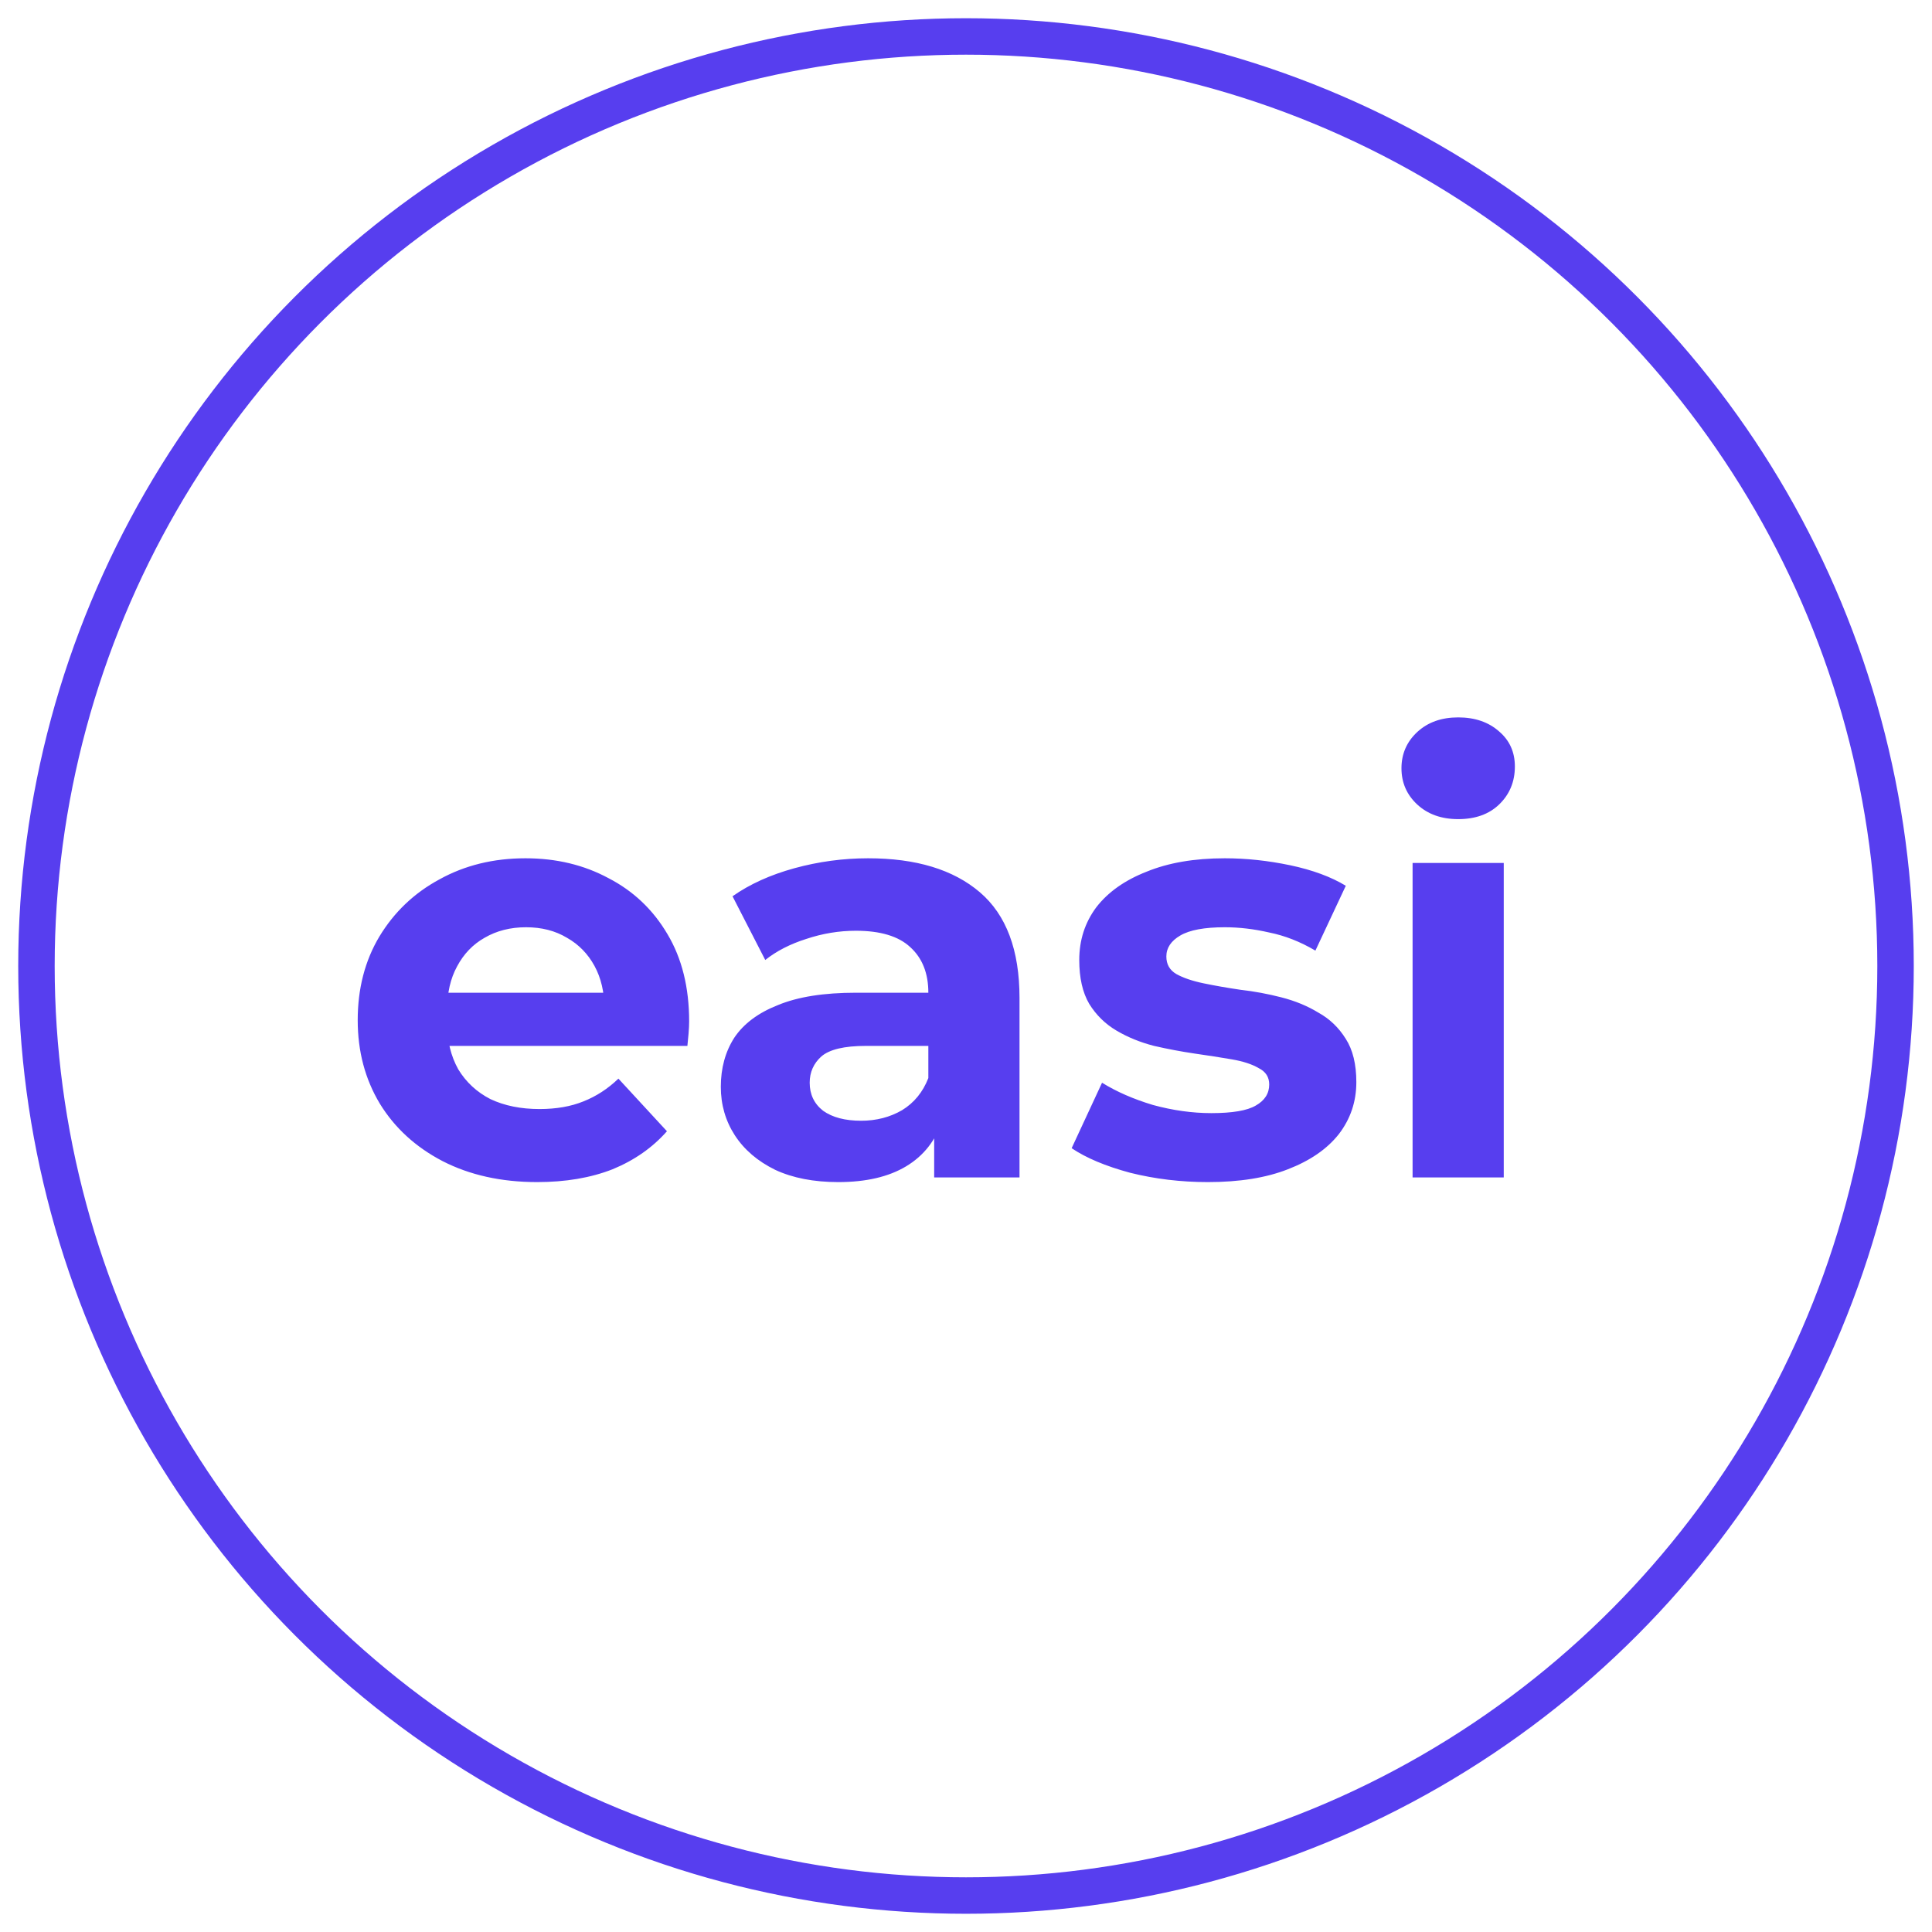
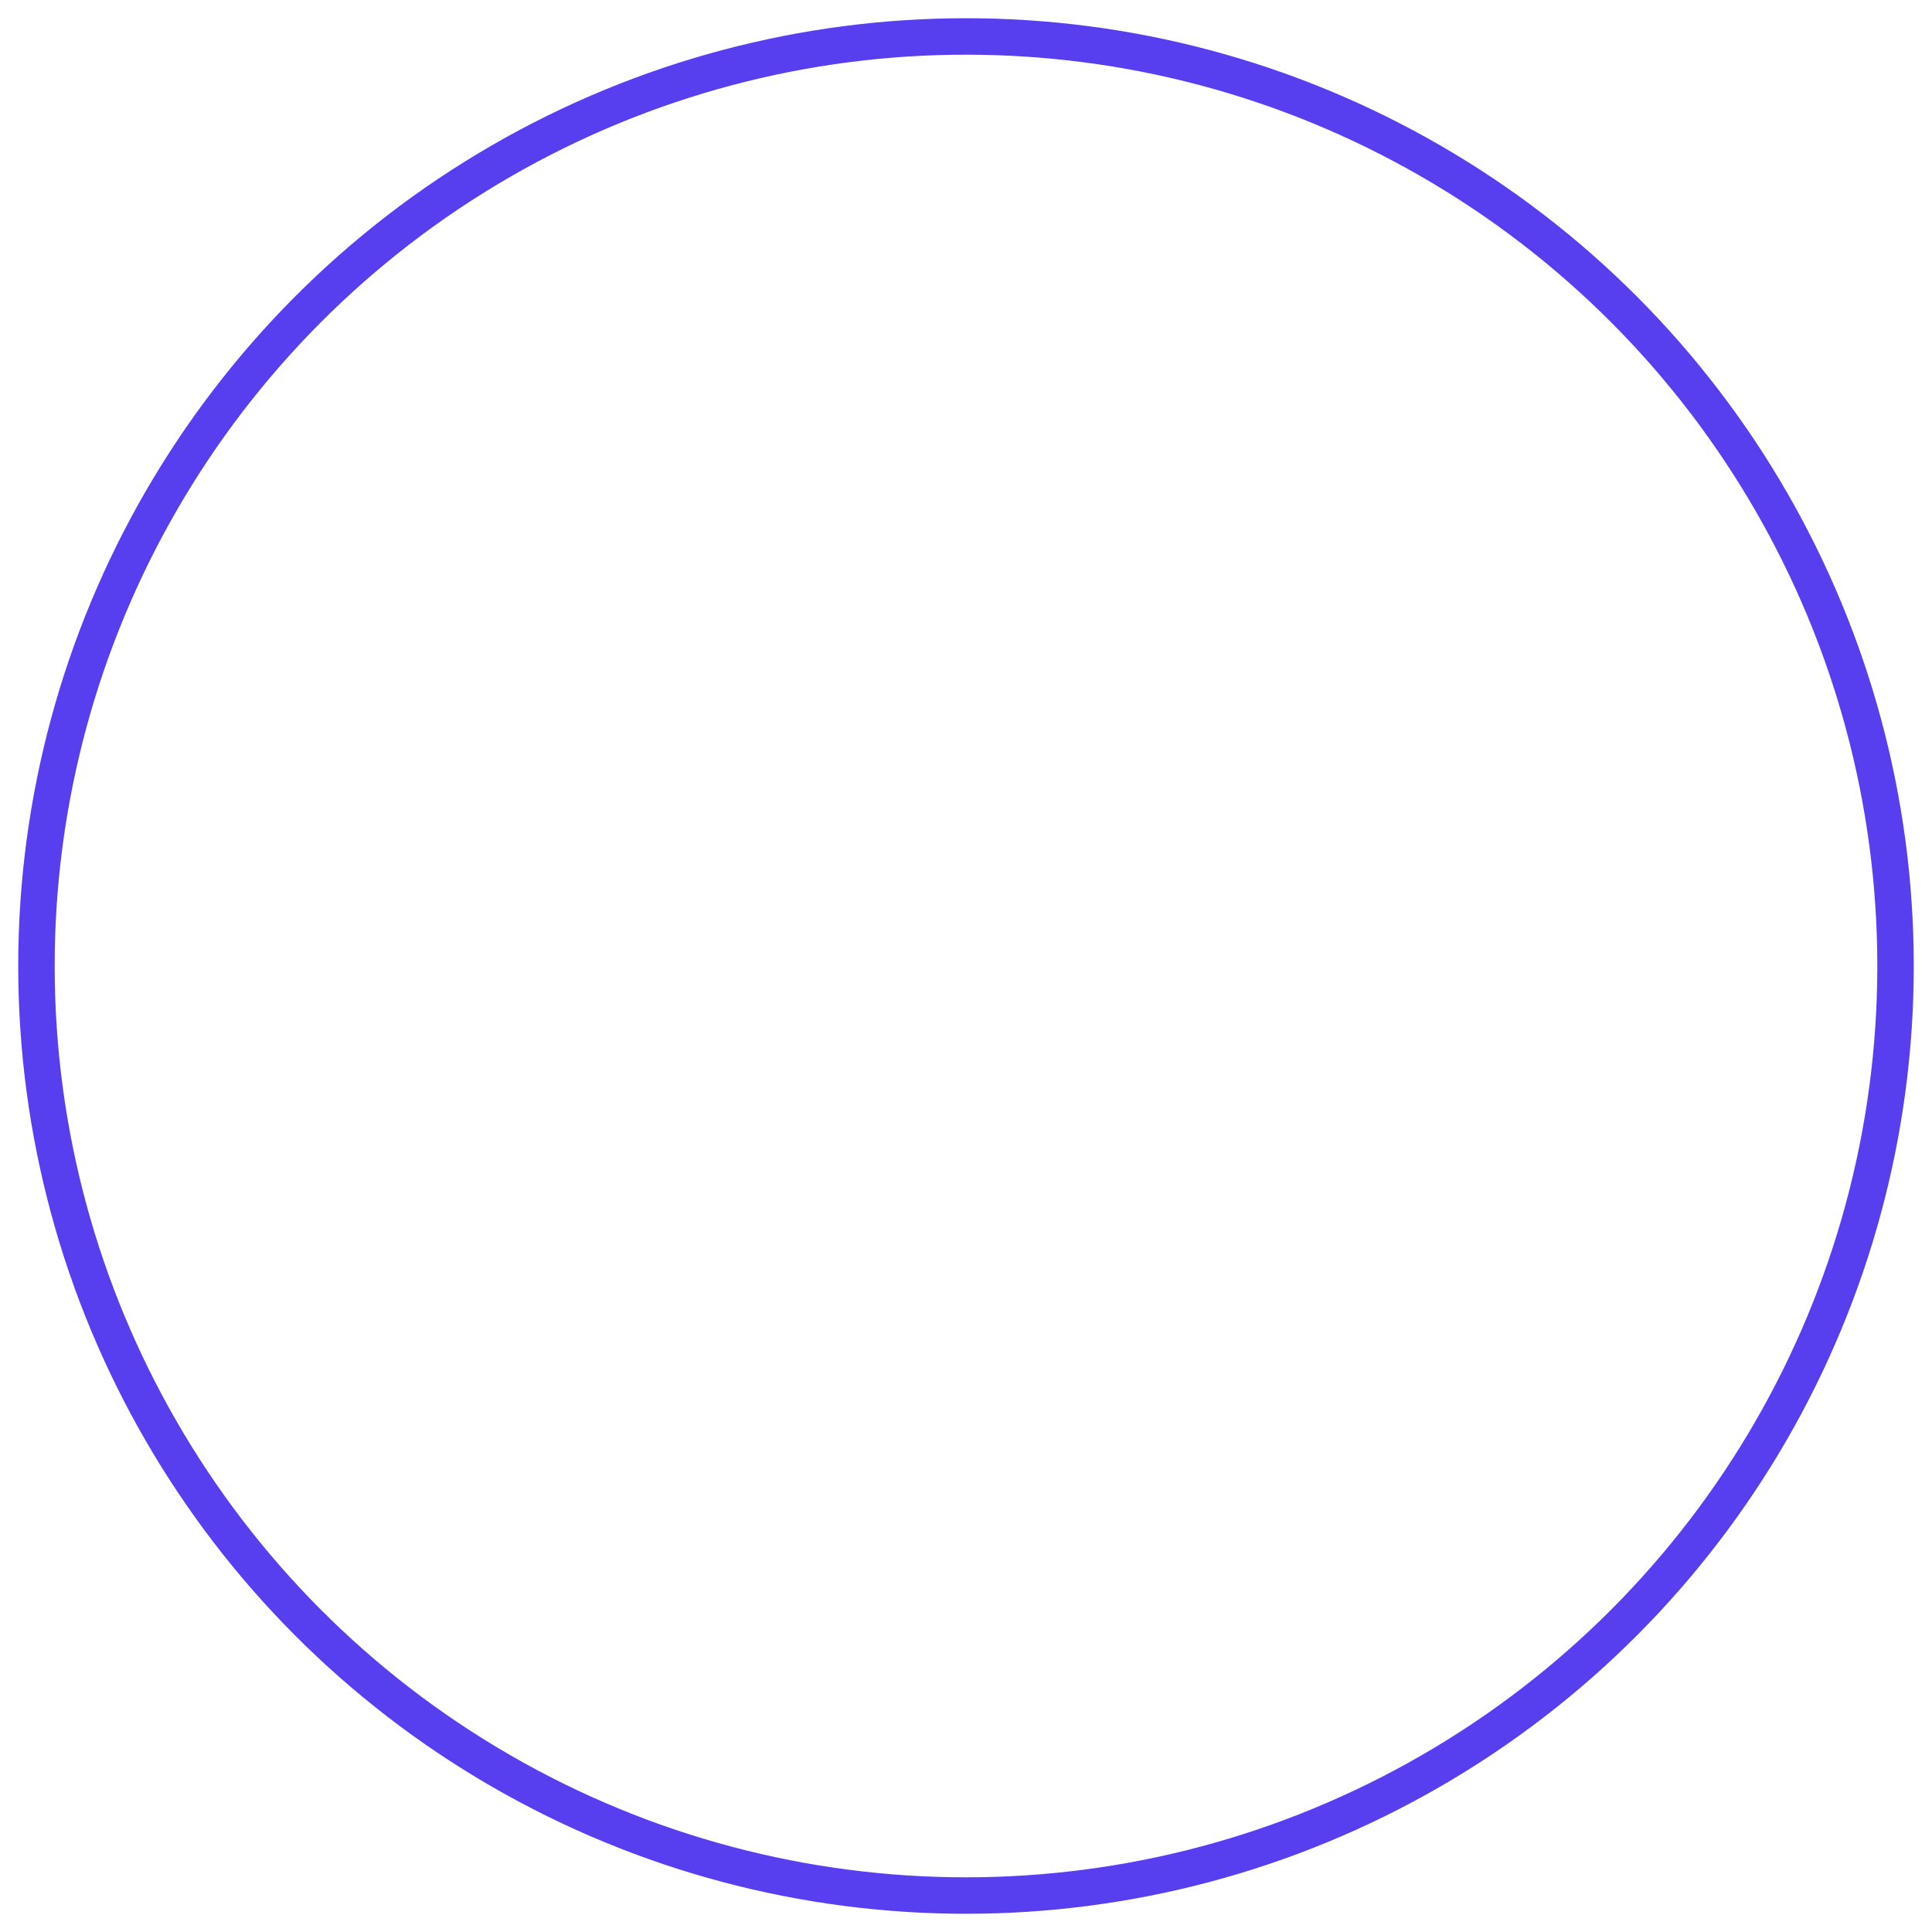
<svg xmlns="http://www.w3.org/2000/svg" width="53" height="53" viewBox="0 0 53 53" fill="none">
  <circle cx="26.5" cy="26.5" r="25.5" stroke="#573EEF" />
-   <path d="M14.736 32.428C13.752 32.428 12.887 32.236 12.138 31.851C11.401 31.466 10.829 30.942 10.422 30.28C10.016 29.606 9.813 28.842 9.813 27.987C9.813 27.121 10.011 26.356 10.406 25.694C10.813 25.02 11.363 24.496 12.058 24.122C12.753 23.737 13.539 23.545 14.415 23.545C15.26 23.545 16.019 23.727 16.692 24.09C17.376 24.443 17.916 24.956 18.312 25.629C18.707 26.292 18.905 27.089 18.905 28.019C18.905 28.115 18.9 28.227 18.889 28.355C18.878 28.473 18.868 28.585 18.857 28.692H11.85V27.233H17.542L16.58 27.666C16.58 27.217 16.489 26.827 16.307 26.495C16.126 26.164 15.874 25.907 15.554 25.726C15.233 25.533 14.859 25.437 14.431 25.437C14.004 25.437 13.624 25.533 13.293 25.726C12.972 25.907 12.721 26.169 12.539 26.511C12.357 26.843 12.267 27.238 12.267 27.698V28.083C12.267 28.553 12.368 28.97 12.571 29.334C12.785 29.686 13.079 29.959 13.453 30.151C13.838 30.333 14.287 30.424 14.8 30.424C15.26 30.424 15.661 30.354 16.003 30.215C16.355 30.076 16.676 29.868 16.965 29.59L18.296 31.033C17.9 31.482 17.403 31.83 16.805 32.076C16.206 32.311 15.516 32.428 14.736 32.428ZM25.627 32.3V30.616L25.467 30.247V27.233C25.467 26.698 25.301 26.282 24.97 25.982C24.649 25.683 24.152 25.533 23.479 25.533C23.019 25.533 22.564 25.608 22.116 25.758C21.677 25.897 21.303 26.089 20.993 26.335L20.095 24.587C20.566 24.256 21.132 23.999 21.795 23.817C22.458 23.636 23.131 23.545 23.815 23.545C25.13 23.545 26.151 23.855 26.878 24.475C27.605 25.095 27.968 26.062 27.968 27.377V32.3H25.627ZM22.997 32.428C22.324 32.428 21.747 32.316 21.266 32.092C20.785 31.856 20.416 31.541 20.159 31.145C19.903 30.75 19.774 30.306 19.774 29.815C19.774 29.302 19.897 28.852 20.143 28.468C20.4 28.083 20.801 27.784 21.346 27.57C21.891 27.345 22.602 27.233 23.479 27.233H25.771V28.692H23.751C23.163 28.692 22.757 28.788 22.532 28.981C22.319 29.173 22.212 29.414 22.212 29.702C22.212 30.023 22.335 30.28 22.581 30.472C22.837 30.654 23.184 30.745 23.623 30.745C24.04 30.745 24.414 30.648 24.745 30.456C25.077 30.253 25.317 29.959 25.467 29.574L25.852 30.729C25.67 31.285 25.339 31.707 24.858 31.995C24.377 32.284 23.756 32.428 22.997 32.428ZM33.135 32.428C32.397 32.428 31.686 32.343 31.002 32.172C30.328 31.99 29.794 31.765 29.398 31.498L30.232 29.702C30.628 29.948 31.093 30.151 31.627 30.312C32.173 30.461 32.707 30.536 33.231 30.536C33.808 30.536 34.214 30.467 34.45 30.328C34.696 30.189 34.818 29.996 34.818 29.75C34.818 29.547 34.722 29.398 34.53 29.302C34.348 29.195 34.102 29.114 33.792 29.061C33.482 29.008 33.14 28.954 32.766 28.901C32.402 28.847 32.034 28.778 31.66 28.692C31.285 28.596 30.943 28.457 30.633 28.275C30.323 28.093 30.072 27.848 29.88 27.538C29.698 27.228 29.607 26.827 29.607 26.335C29.607 25.79 29.762 25.309 30.072 24.892C30.393 24.475 30.852 24.149 31.451 23.914C32.05 23.668 32.766 23.545 33.6 23.545C34.188 23.545 34.786 23.609 35.396 23.737C36.005 23.866 36.513 24.053 36.919 24.299L36.085 26.078C35.668 25.832 35.246 25.667 34.818 25.581C34.401 25.485 33.995 25.437 33.6 25.437C33.044 25.437 32.638 25.512 32.381 25.662C32.124 25.811 31.996 26.004 31.996 26.239C31.996 26.453 32.087 26.613 32.269 26.72C32.461 26.827 32.712 26.912 33.022 26.976C33.333 27.041 33.669 27.099 34.033 27.153C34.407 27.195 34.781 27.265 35.155 27.361C35.529 27.457 35.866 27.596 36.165 27.778C36.475 27.949 36.727 28.19 36.919 28.5C37.111 28.799 37.208 29.195 37.208 29.686C37.208 30.221 37.047 30.697 36.727 31.113C36.406 31.52 35.941 31.84 35.331 32.076C34.733 32.311 34.001 32.428 33.135 32.428ZM38.751 32.3V23.673H41.252V32.3H38.751ZM40.002 22.471C39.542 22.471 39.168 22.337 38.879 22.07C38.591 21.802 38.446 21.471 38.446 21.075C38.446 20.68 38.591 20.349 38.879 20.081C39.168 19.814 39.542 19.68 40.002 19.68C40.461 19.68 40.836 19.809 41.124 20.065C41.413 20.311 41.557 20.632 41.557 21.027C41.557 21.444 41.413 21.792 41.124 22.07C40.846 22.337 40.472 22.471 40.002 22.471Z" fill="#573EEF" />
</svg>